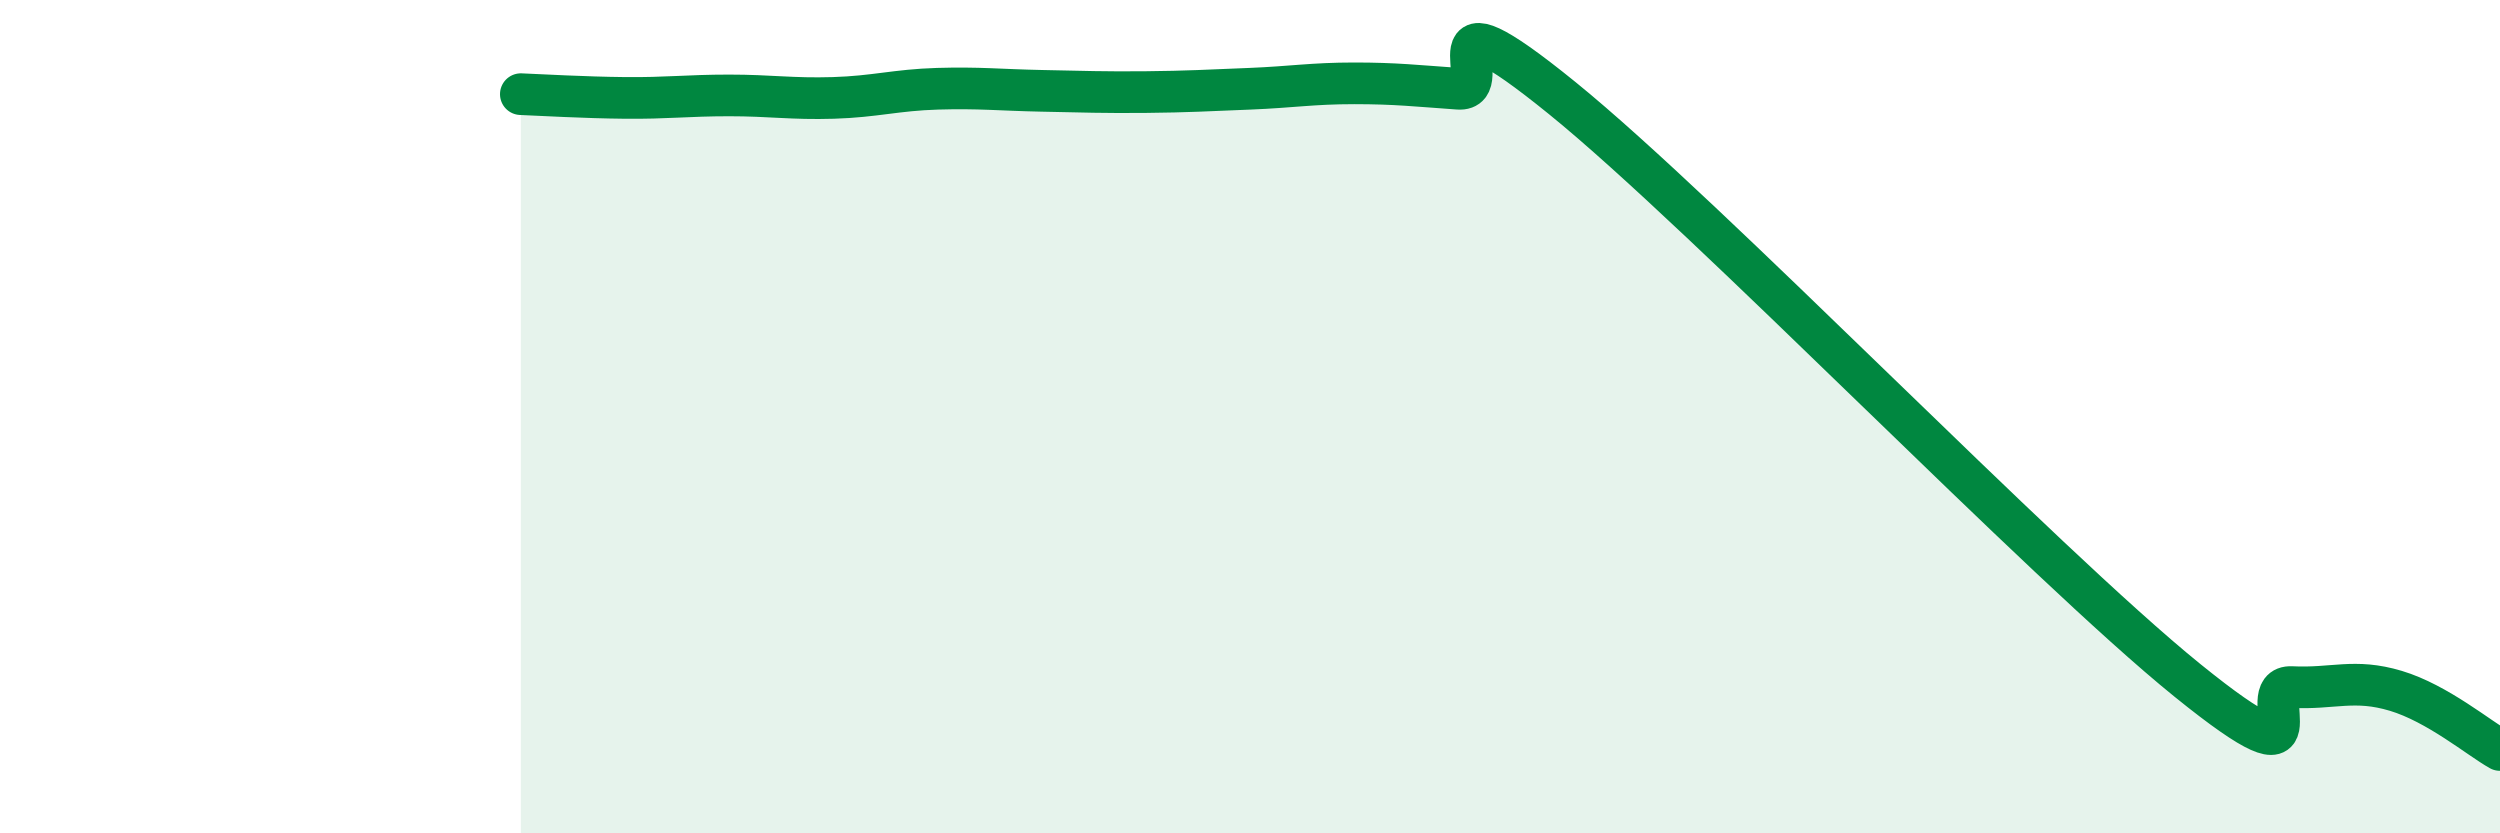
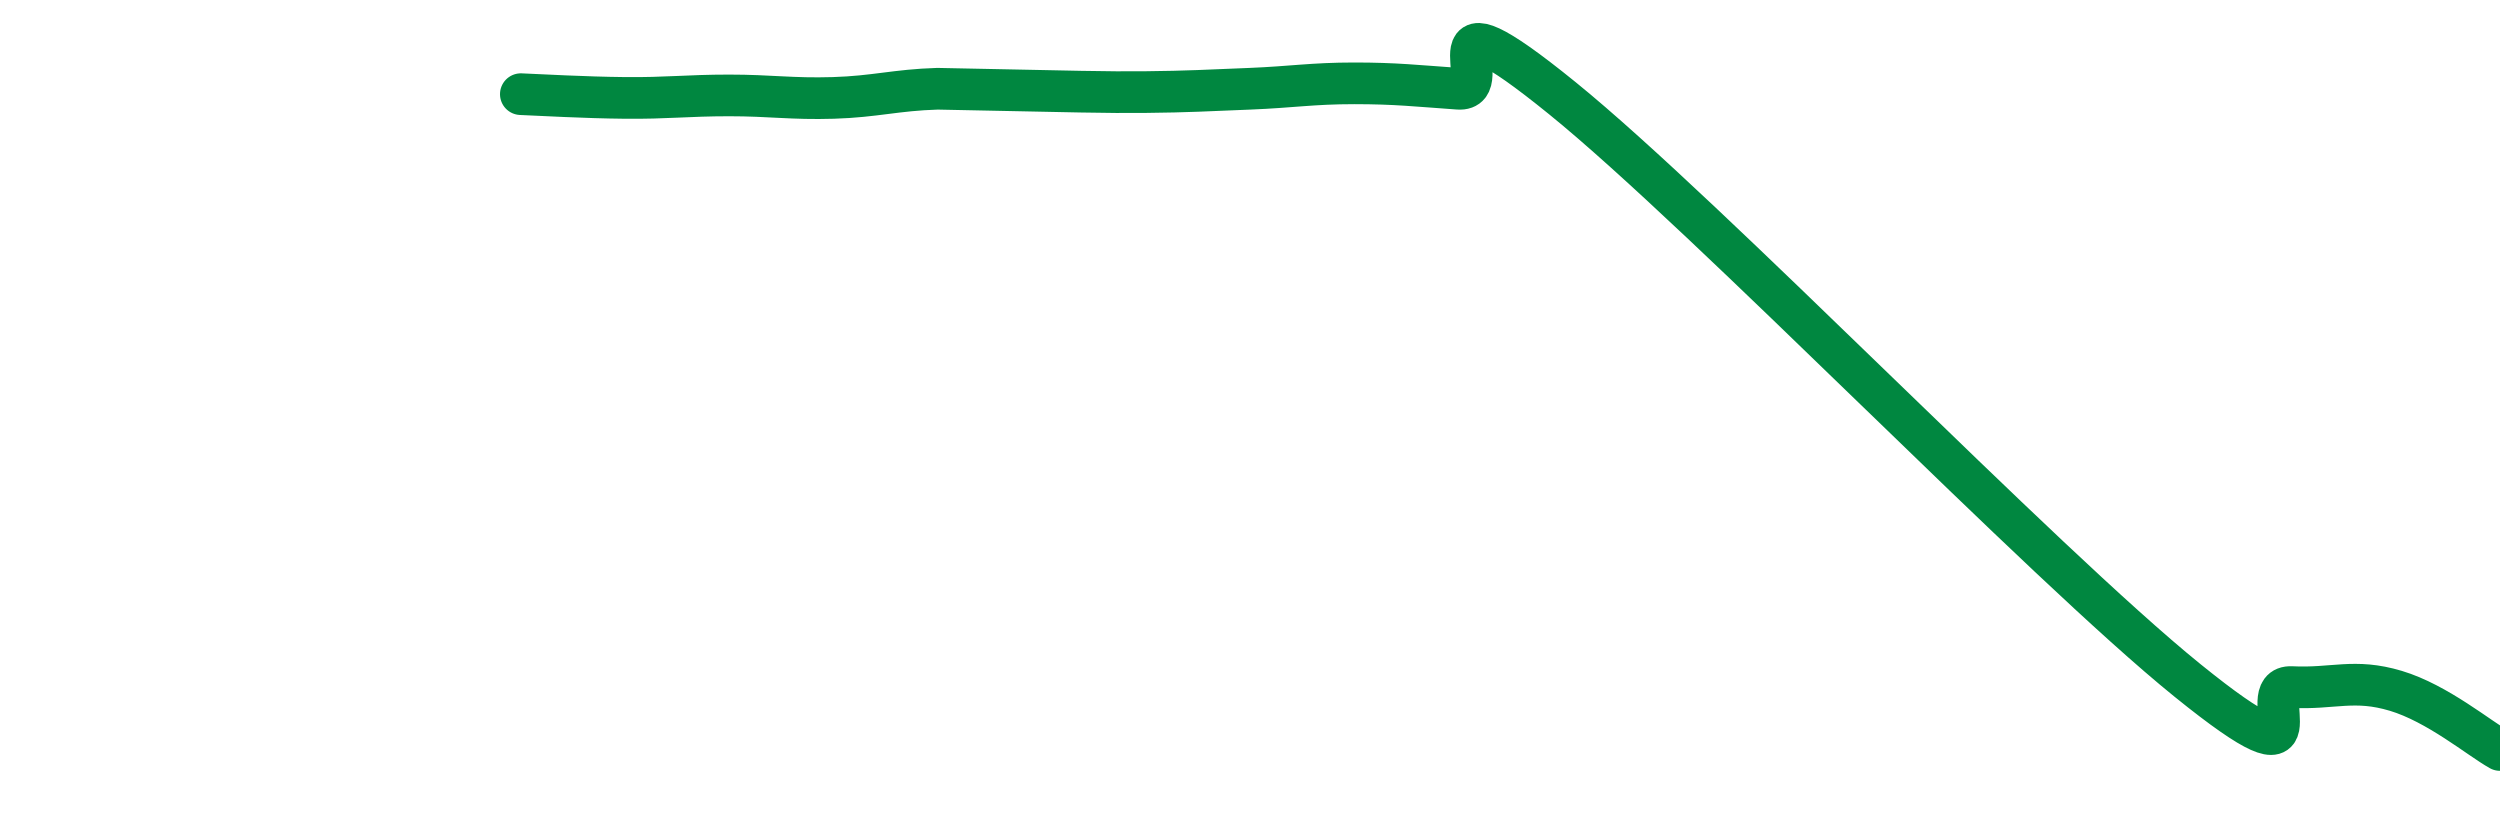
<svg xmlns="http://www.w3.org/2000/svg" width="60" height="20" viewBox="0 0 60 20">
-   <path d="M 12.5,2.26 C 13,2.28 14,2.34 15,2.35 C 16,2.36 16.5,2.29 17.5,2.29 C 18.5,2.29 19,2.38 20,2.35 C 21,2.32 21.5,2.16 22.5,2.13 C 23.5,2.1 24,2.16 25,2.18 C 26,2.2 26.5,2.22 27.5,2.21 C 28.5,2.2 29,2.17 30,2.13 C 31,2.09 31.5,2 32.5,2 C 33.5,2 34,2.06 35,2.13 C 36,2.2 34,-0.48 37.5,2.36 C 41,5.2 49,13.5 52.5,16.33 C 56,19.16 54,16.44 55,16.49 C 56,16.54 56.5,16.28 57.5,16.58 C 58.5,16.88 59.5,17.72 60,18L60 20L12.5 20Z" fill="#008740" opacity="0.1" stroke-linecap="round" stroke-linejoin="round" />
-   <path d="M 12.5,2.26 C 13,2.28 14,2.34 15,2.35 C 16,2.36 16.5,2.29 17.5,2.29 C 18.5,2.29 19,2.38 20,2.35 C 21,2.32 21.5,2.16 22.5,2.13 C 23.5,2.1 24,2.16 25,2.18 C 26,2.2 26.5,2.22 27.5,2.21 C 28.5,2.2 29,2.17 30,2.13 C 31,2.09 31.5,2 32.5,2 C 33.5,2 34,2.06 35,2.13 C 36,2.2 34,-0.48 37.5,2.36 C 41,5.2 49,13.5 52.5,16.33 C 56,19.16 54,16.44 55,16.49 C 56,16.54 56.5,16.28 57.5,16.58 C 58.5,16.88 59.5,17.72 60,18" stroke="#008740" stroke-width="1" fill="none" stroke-linecap="round" stroke-linejoin="round" />
+   <path d="M 12.5,2.26 C 13,2.28 14,2.34 15,2.35 C 16,2.36 16.5,2.29 17.5,2.29 C 18.5,2.29 19,2.38 20,2.35 C 21,2.32 21.5,2.16 22.5,2.13 C 26,2.2 26.5,2.22 27.5,2.21 C 28.5,2.2 29,2.17 30,2.13 C 31,2.09 31.5,2 32.5,2 C 33.5,2 34,2.06 35,2.13 C 36,2.2 34,-0.48 37.5,2.36 C 41,5.2 49,13.5 52.5,16.33 C 56,19.16 54,16.44 55,16.49 C 56,16.54 56.5,16.28 57.5,16.58 C 58.5,16.88 59.5,17.72 60,18" stroke="#008740" stroke-width="1" fill="none" stroke-linecap="round" stroke-linejoin="round" />
</svg>